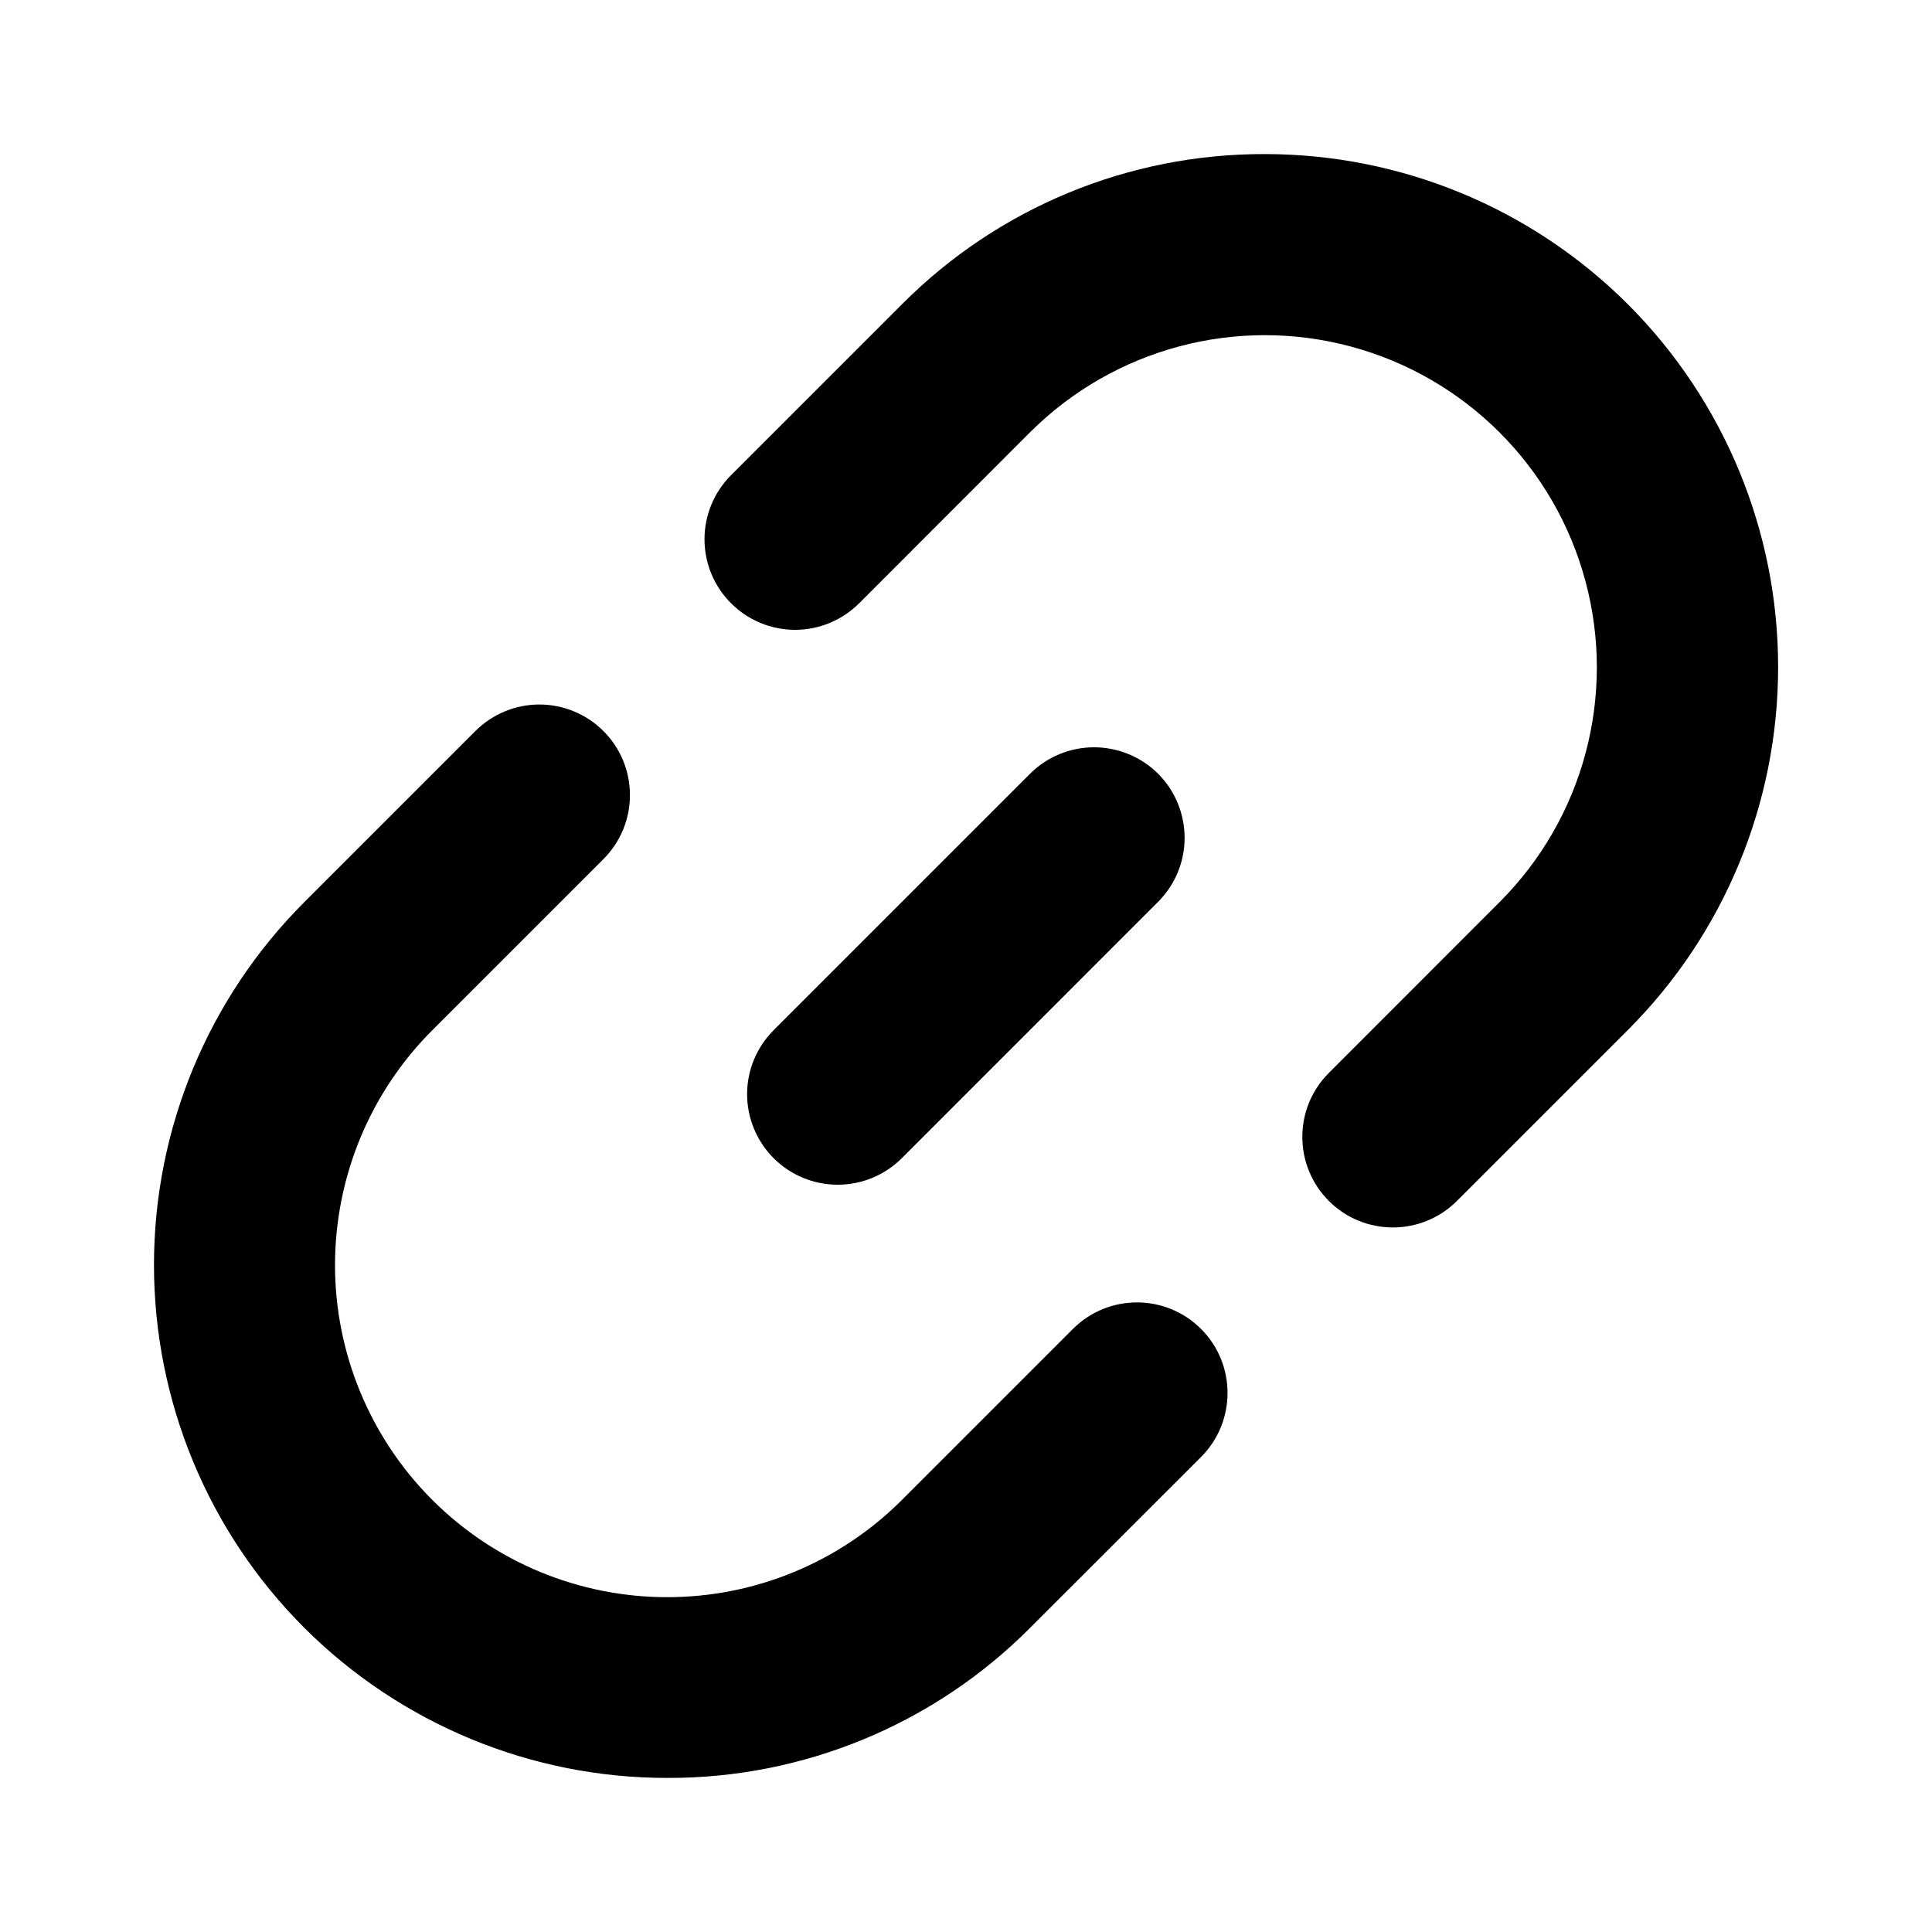
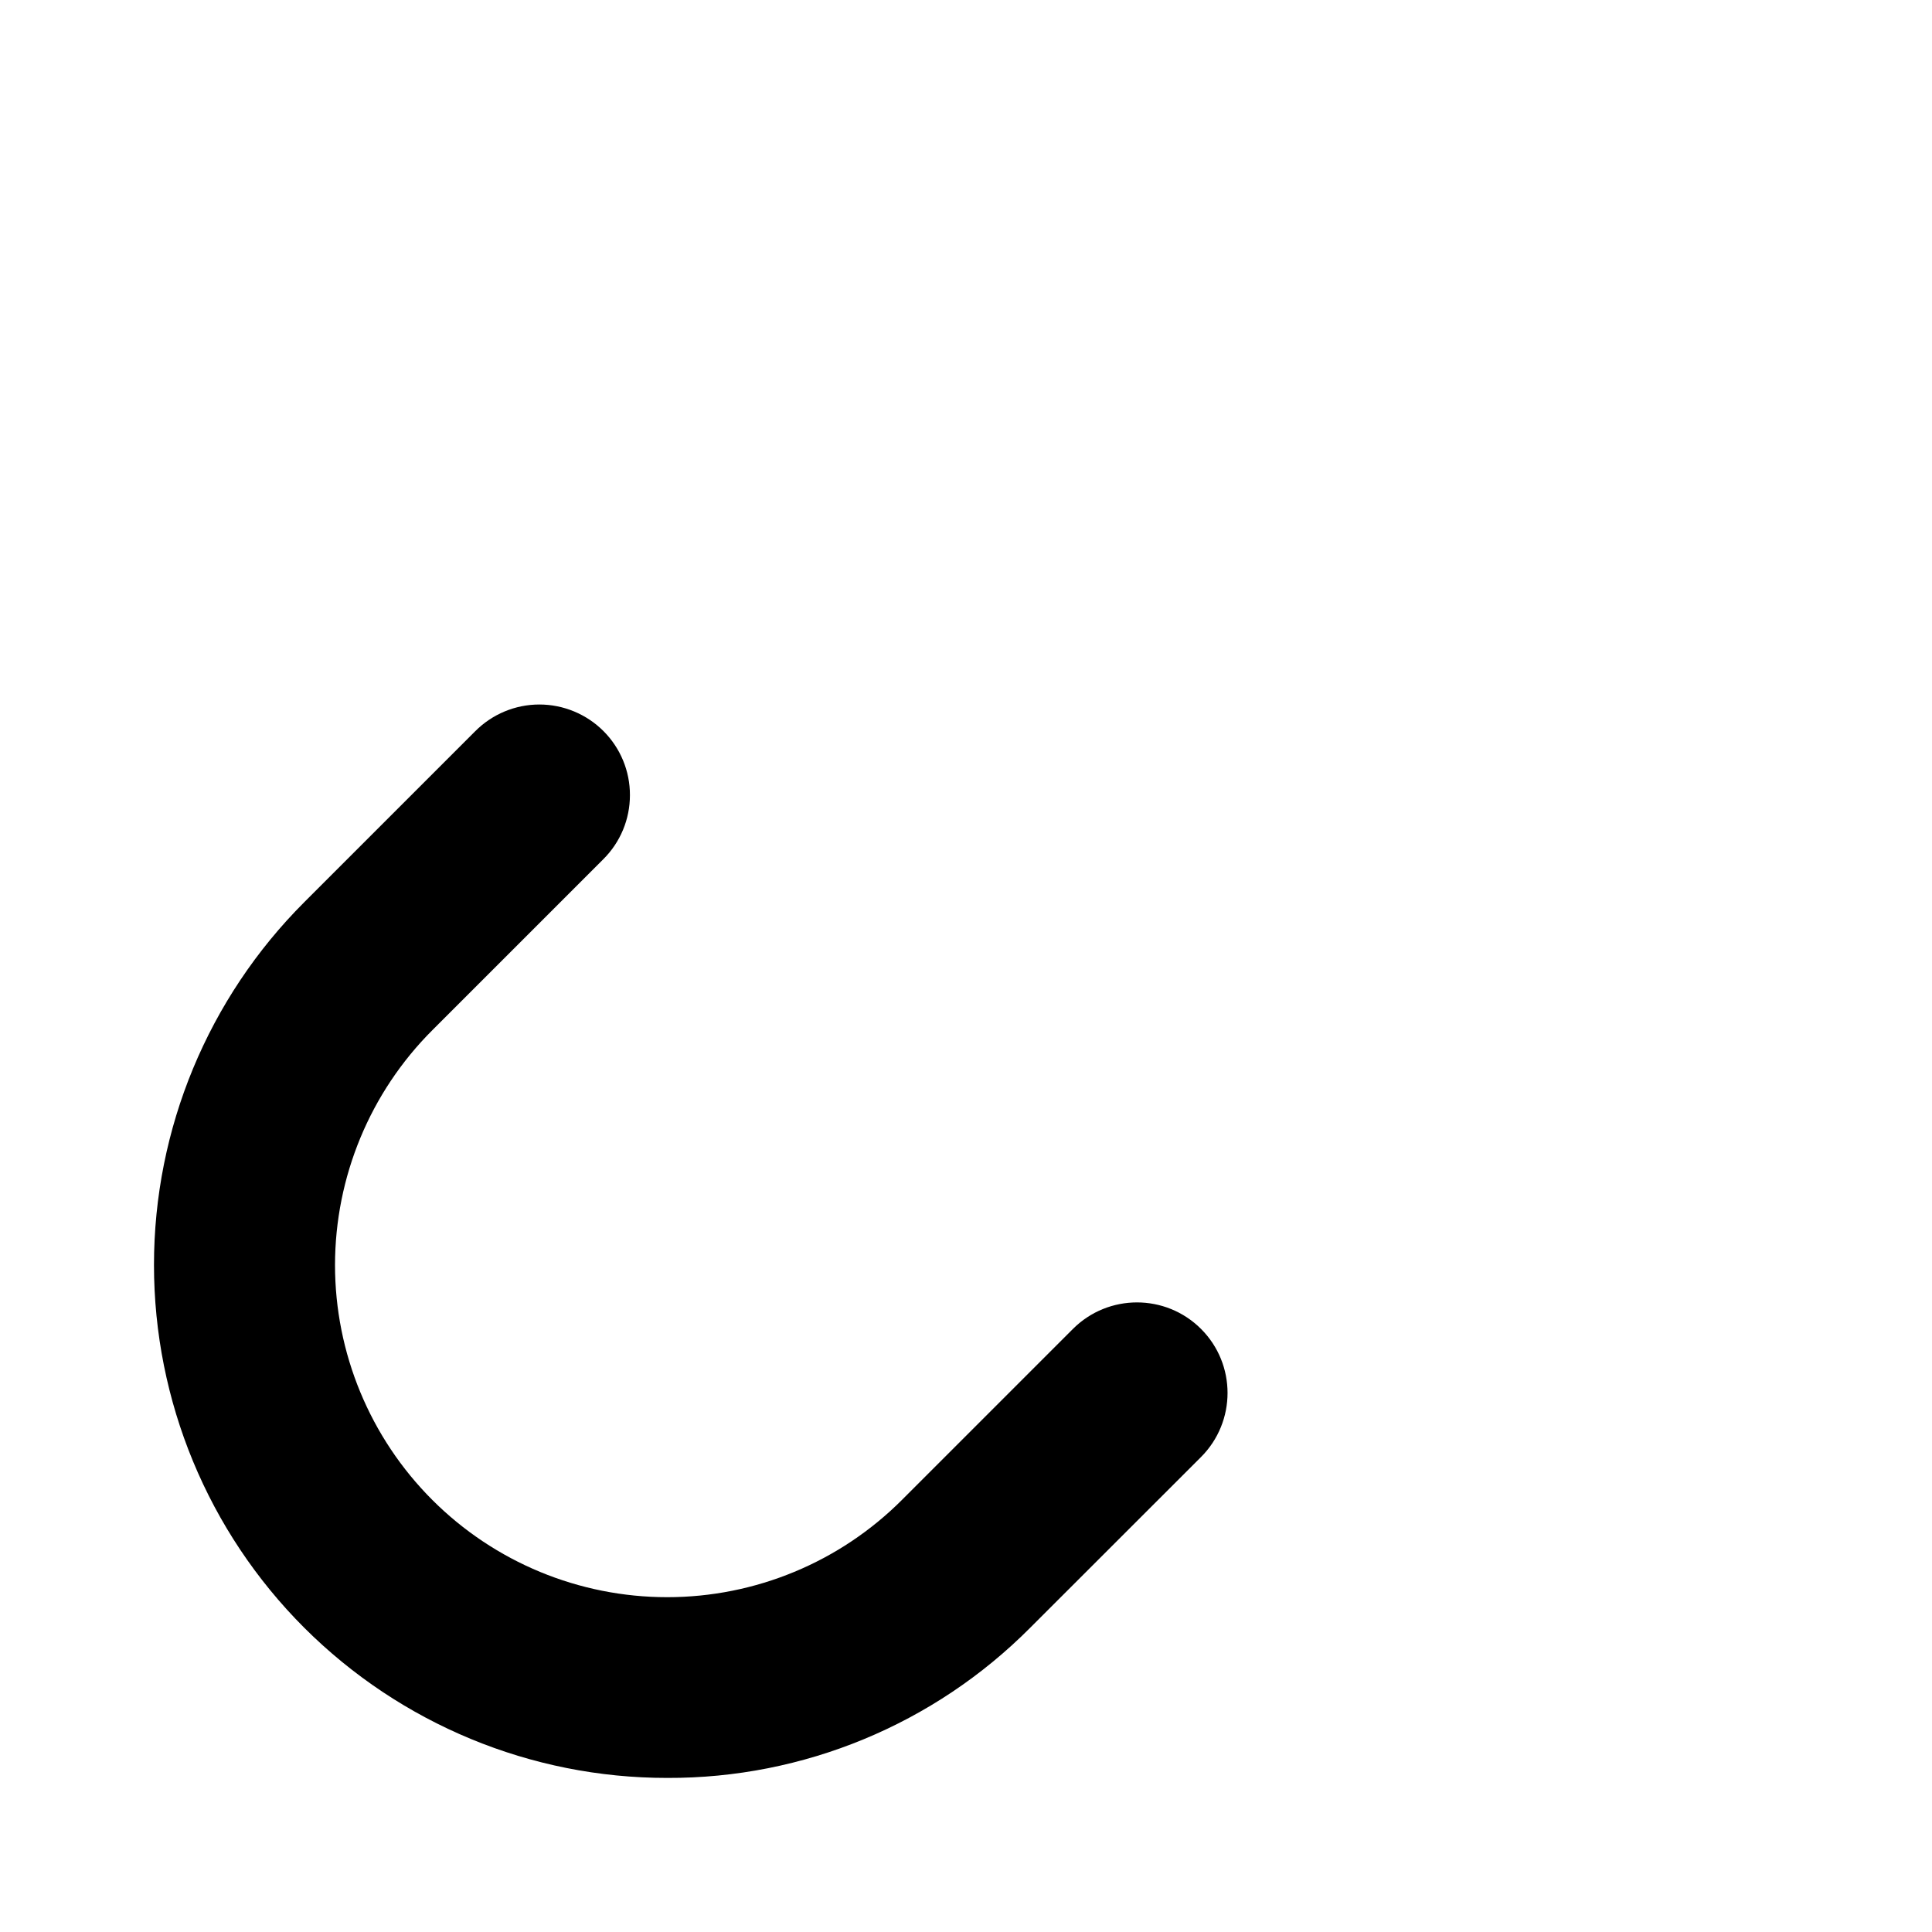
<svg xmlns="http://www.w3.org/2000/svg" width="20" height="20" viewBox="0 0 20 20" fill="none">
-   <path d="M9.336 11.989L11.987 9.337C12.164 9.161 12.263 8.923 12.263 8.674C12.263 8.425 12.165 8.186 11.989 8.01C11.813 7.834 11.573 7.736 11.325 7.736C11.076 7.736 10.837 7.835 10.662 8.011L8.01 10.663C7.834 10.839 7.734 11.077 7.734 11.326C7.734 11.575 7.833 11.814 8.009 11.99C8.185 12.166 8.424 12.264 8.672 12.264C8.922 12.264 9.16 12.165 9.336 11.989Z" fill="black" />
-   <path d="M13.094 1.595C11.685 1.591 10.332 2.15 9.338 3.149L7.569 4.918C7.392 5.094 7.293 5.333 7.293 5.582C7.293 5.83 7.391 6.069 7.568 6.245C7.743 6.421 7.983 6.52 8.231 6.52C8.48 6.52 8.719 6.42 8.895 6.244L10.663 4.475C11.532 3.608 12.798 3.269 13.983 3.587C15.169 3.905 16.096 4.832 16.413 6.018C16.731 7.203 16.393 8.469 15.525 9.337L13.757 11.106C13.39 11.472 13.39 12.065 13.756 12.432C14.122 12.798 14.716 12.798 15.082 12.432L16.851 10.663H16.851C17.848 9.667 18.407 8.316 18.407 6.907C18.408 5.498 17.848 4.147 16.852 3.15C15.855 2.154 14.504 1.595 13.094 1.595Z" fill="black" />
  <path d="M6.907 18.405C8.317 18.41 9.67 17.85 10.664 16.851L12.433 15.083C12.799 14.716 12.799 14.123 12.433 13.757C12.067 13.391 11.473 13.391 11.107 13.757L9.338 15.526C8.694 16.171 7.819 16.534 6.907 16.534C5.995 16.534 5.12 16.172 4.475 15.527C3.83 14.882 3.468 14.007 3.468 13.095C3.469 12.183 3.831 11.308 4.476 10.664L6.245 8.895C6.422 8.719 6.521 8.481 6.521 8.232C6.522 7.983 6.423 7.744 6.247 7.568C6.071 7.392 5.832 7.293 5.583 7.293C5.334 7.293 5.095 7.393 4.92 7.569L3.151 9.338C2.154 10.334 1.594 11.685 1.594 13.094C1.594 14.503 2.153 15.855 3.15 16.851C4.147 17.846 5.498 18.406 6.907 18.405L6.907 18.405Z" fill="black" />
</svg>